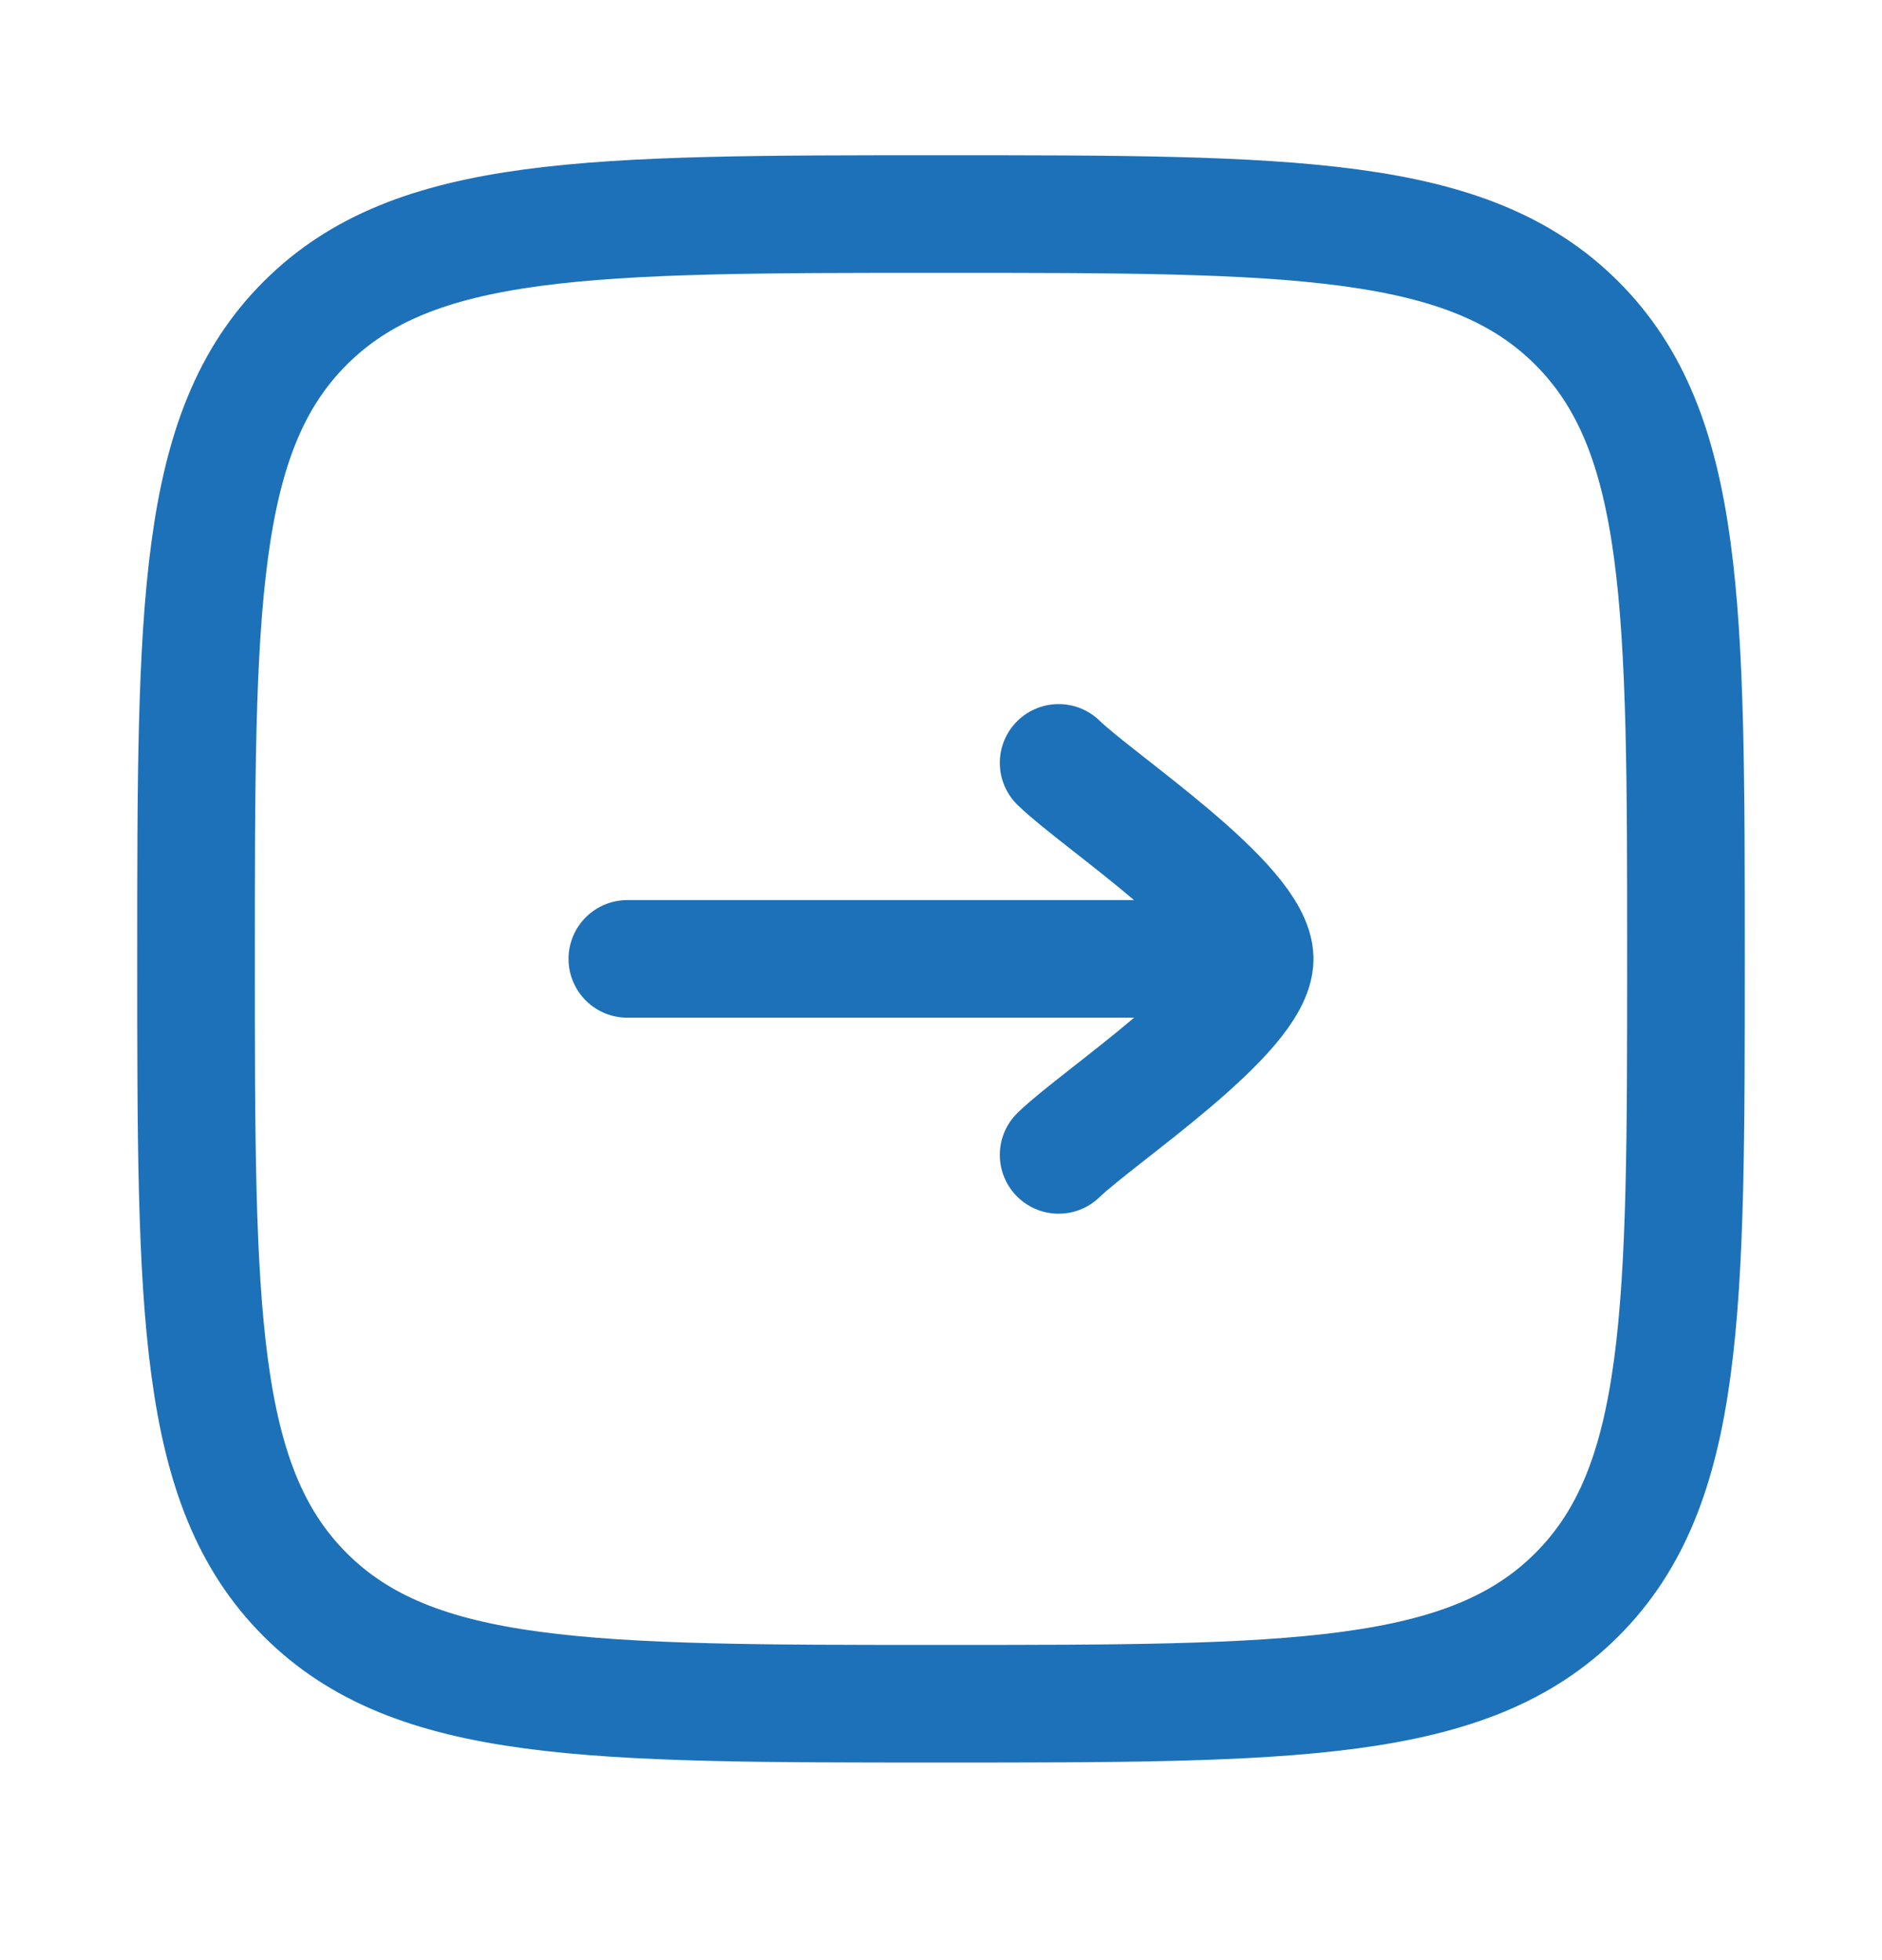
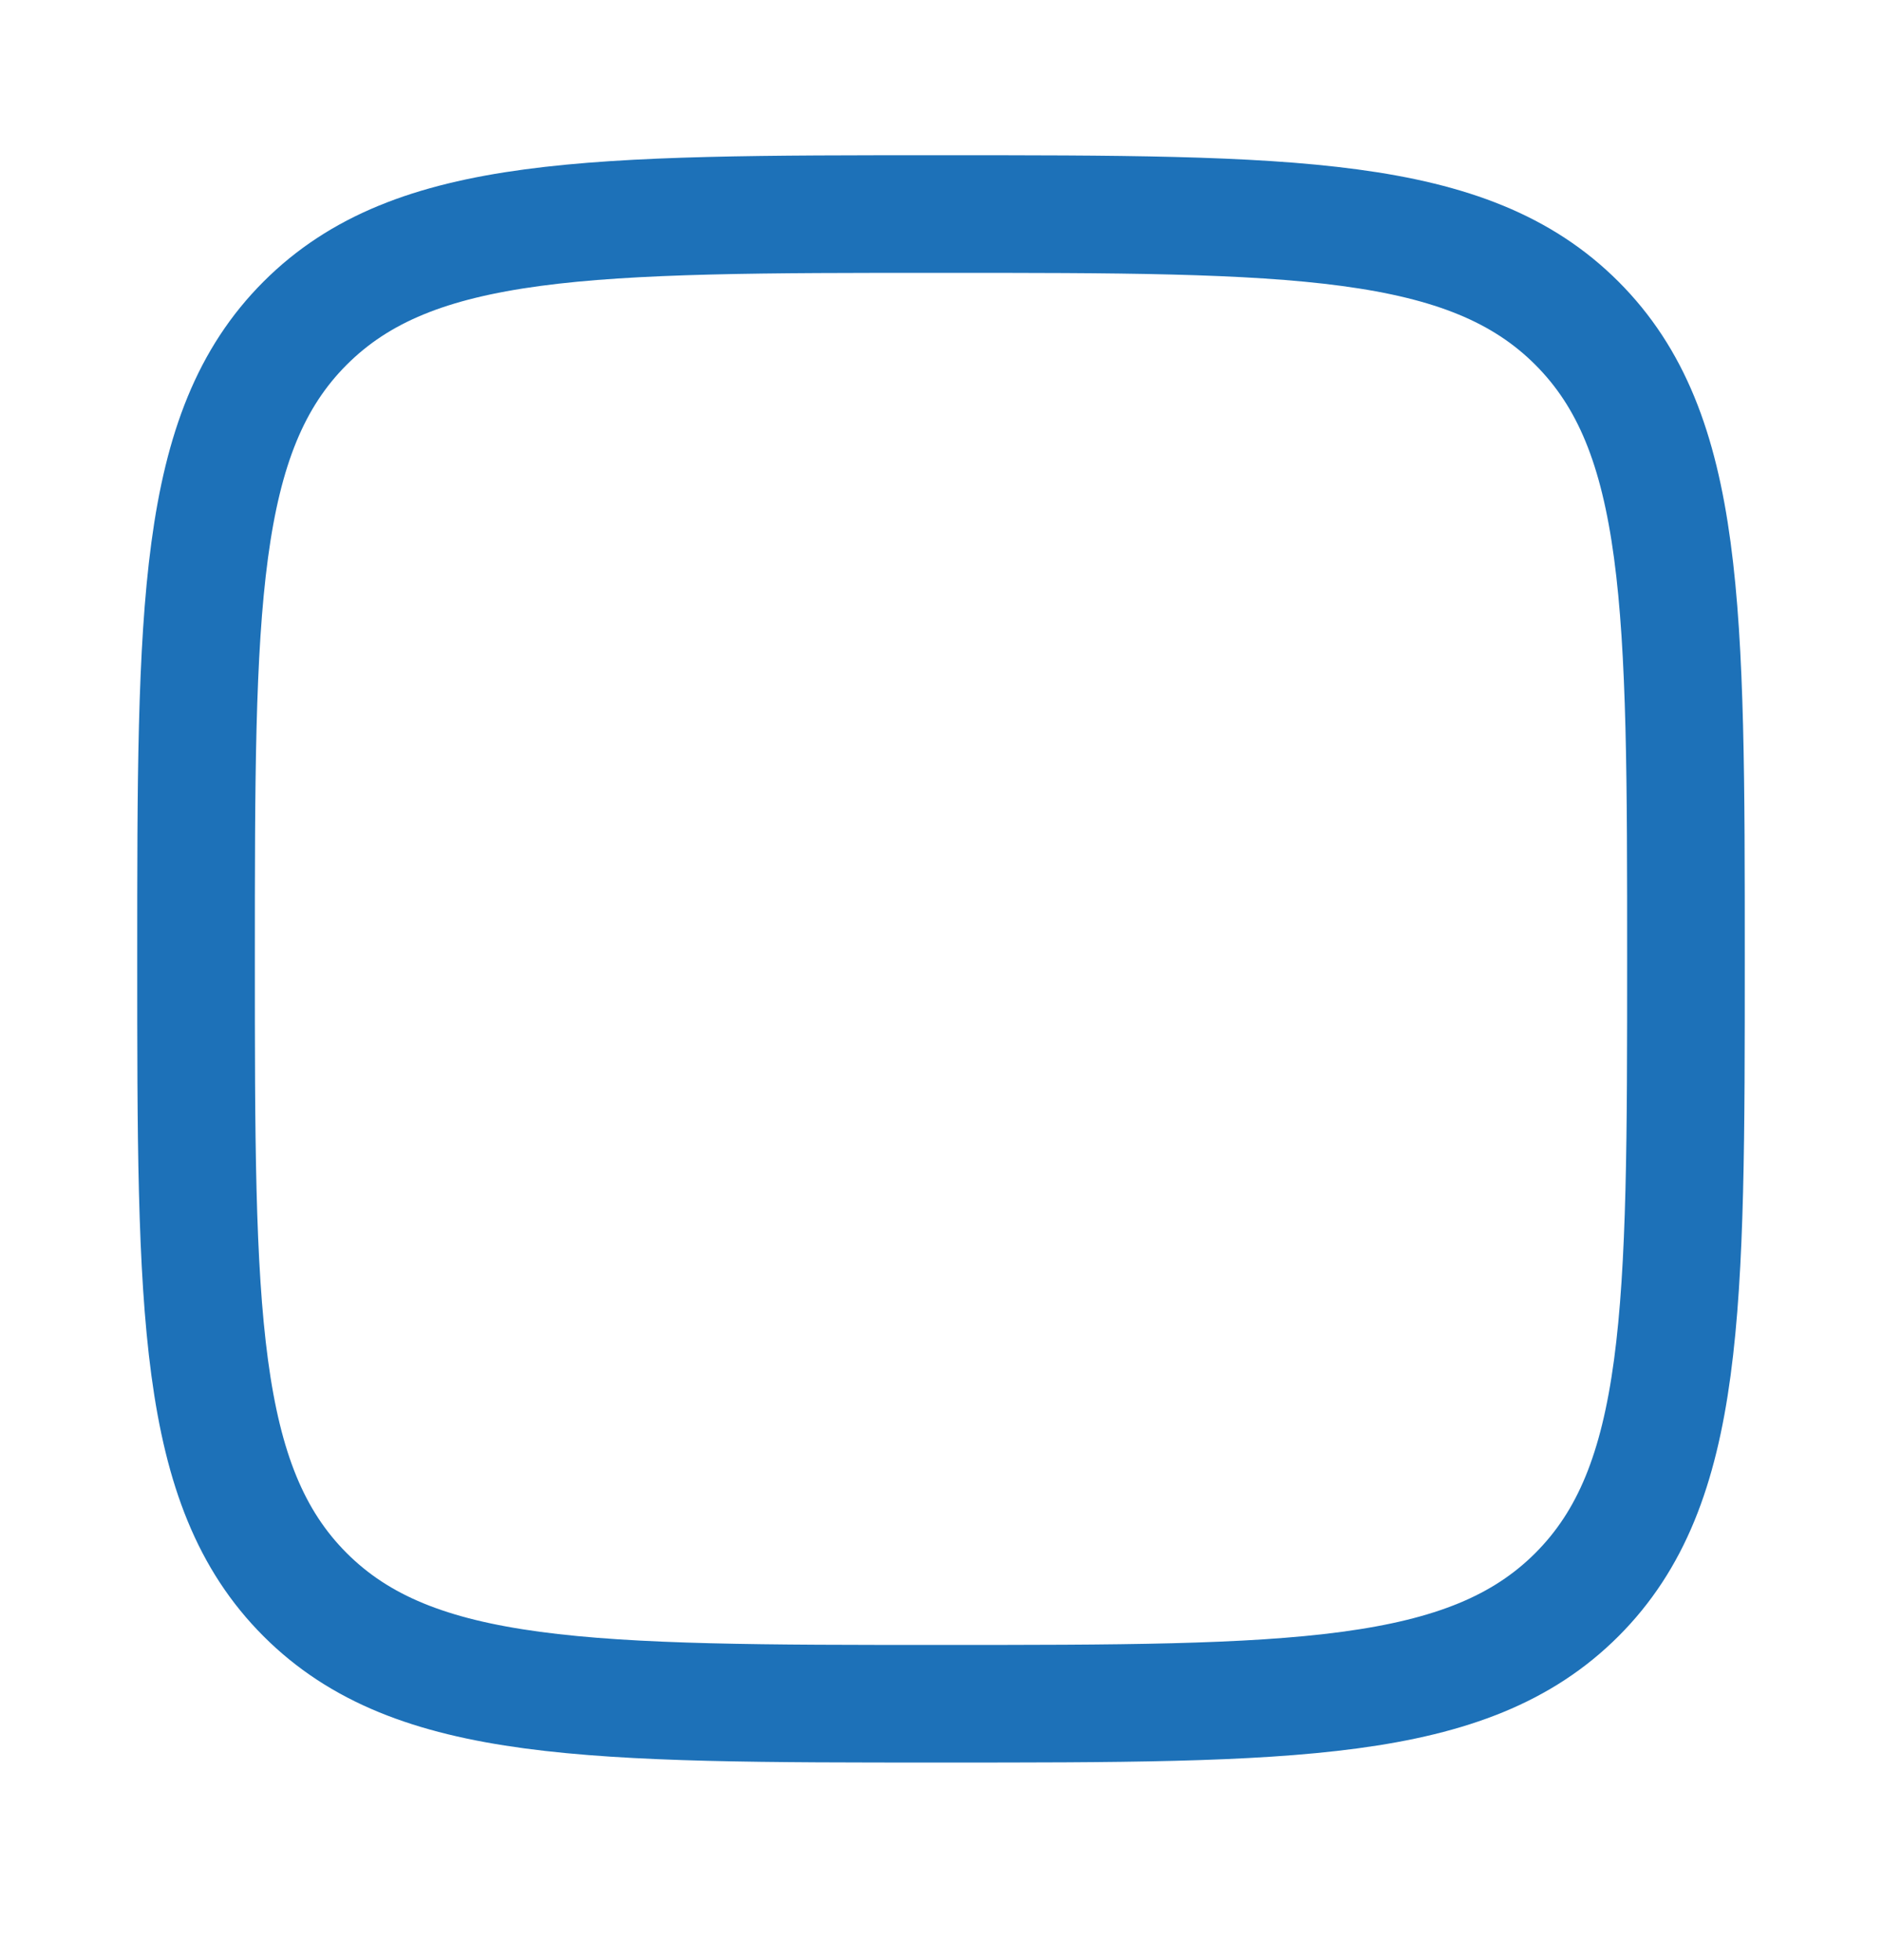
<svg xmlns="http://www.w3.org/2000/svg" width="24" height="25" viewBox="0 0 24 25" fill="none">
-   <path d="M16 12.23H8M16 12.23C16 11.53 14.006 10.222 13.5 9.73M16 12.23C16 12.931 14.006 14.239 13.5 14.73" stroke="#1D71B8" stroke-width="1.5" stroke-linecap="round" stroke-linejoin="round" />
  <path d="M2.5 12.23C2.5 7.752 2.5 5.513 3.891 4.122C5.282 2.73 7.522 2.73 12 2.73C16.478 2.73 18.718 2.73 20.109 4.122C21.5 5.513 21.5 7.752 21.5 12.23C21.5 16.709 21.5 18.948 20.109 20.339C18.718 21.73 16.478 21.73 12 21.73C7.522 21.73 5.282 21.73 3.891 20.339C2.5 18.948 2.5 16.709 2.5 12.23Z" stroke="#1D71B8" stroke-width="1.5" />
</svg>